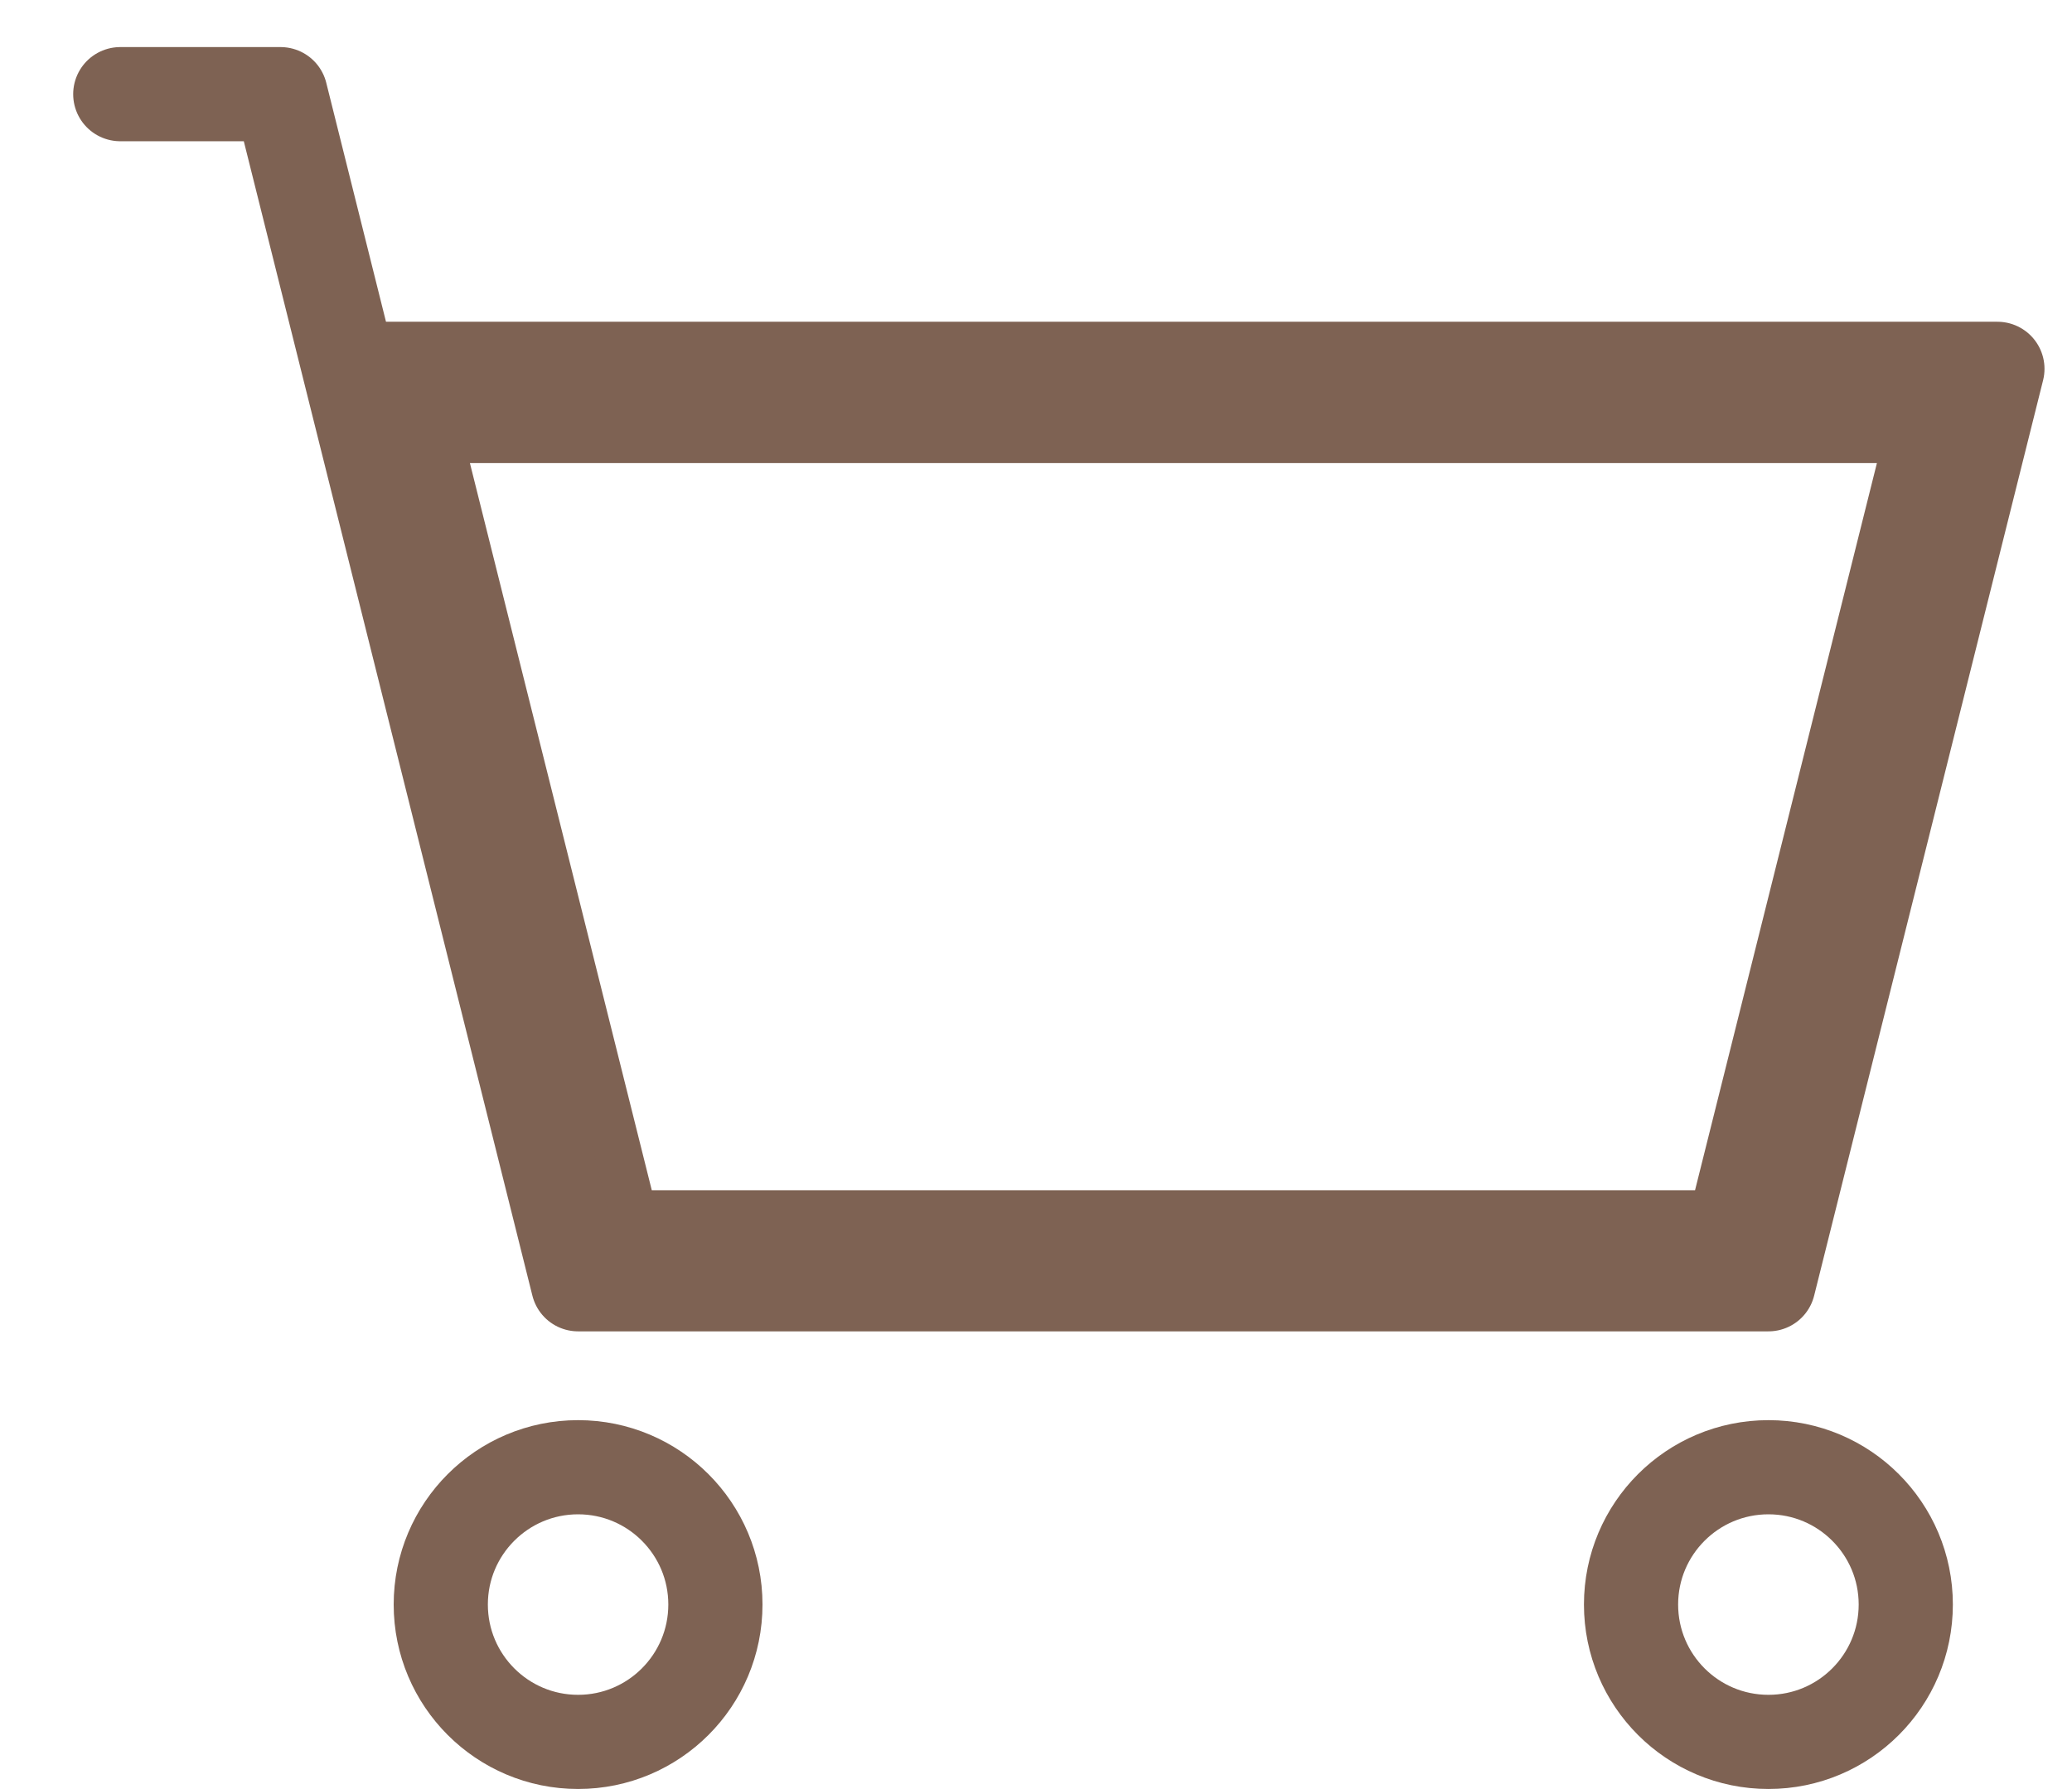
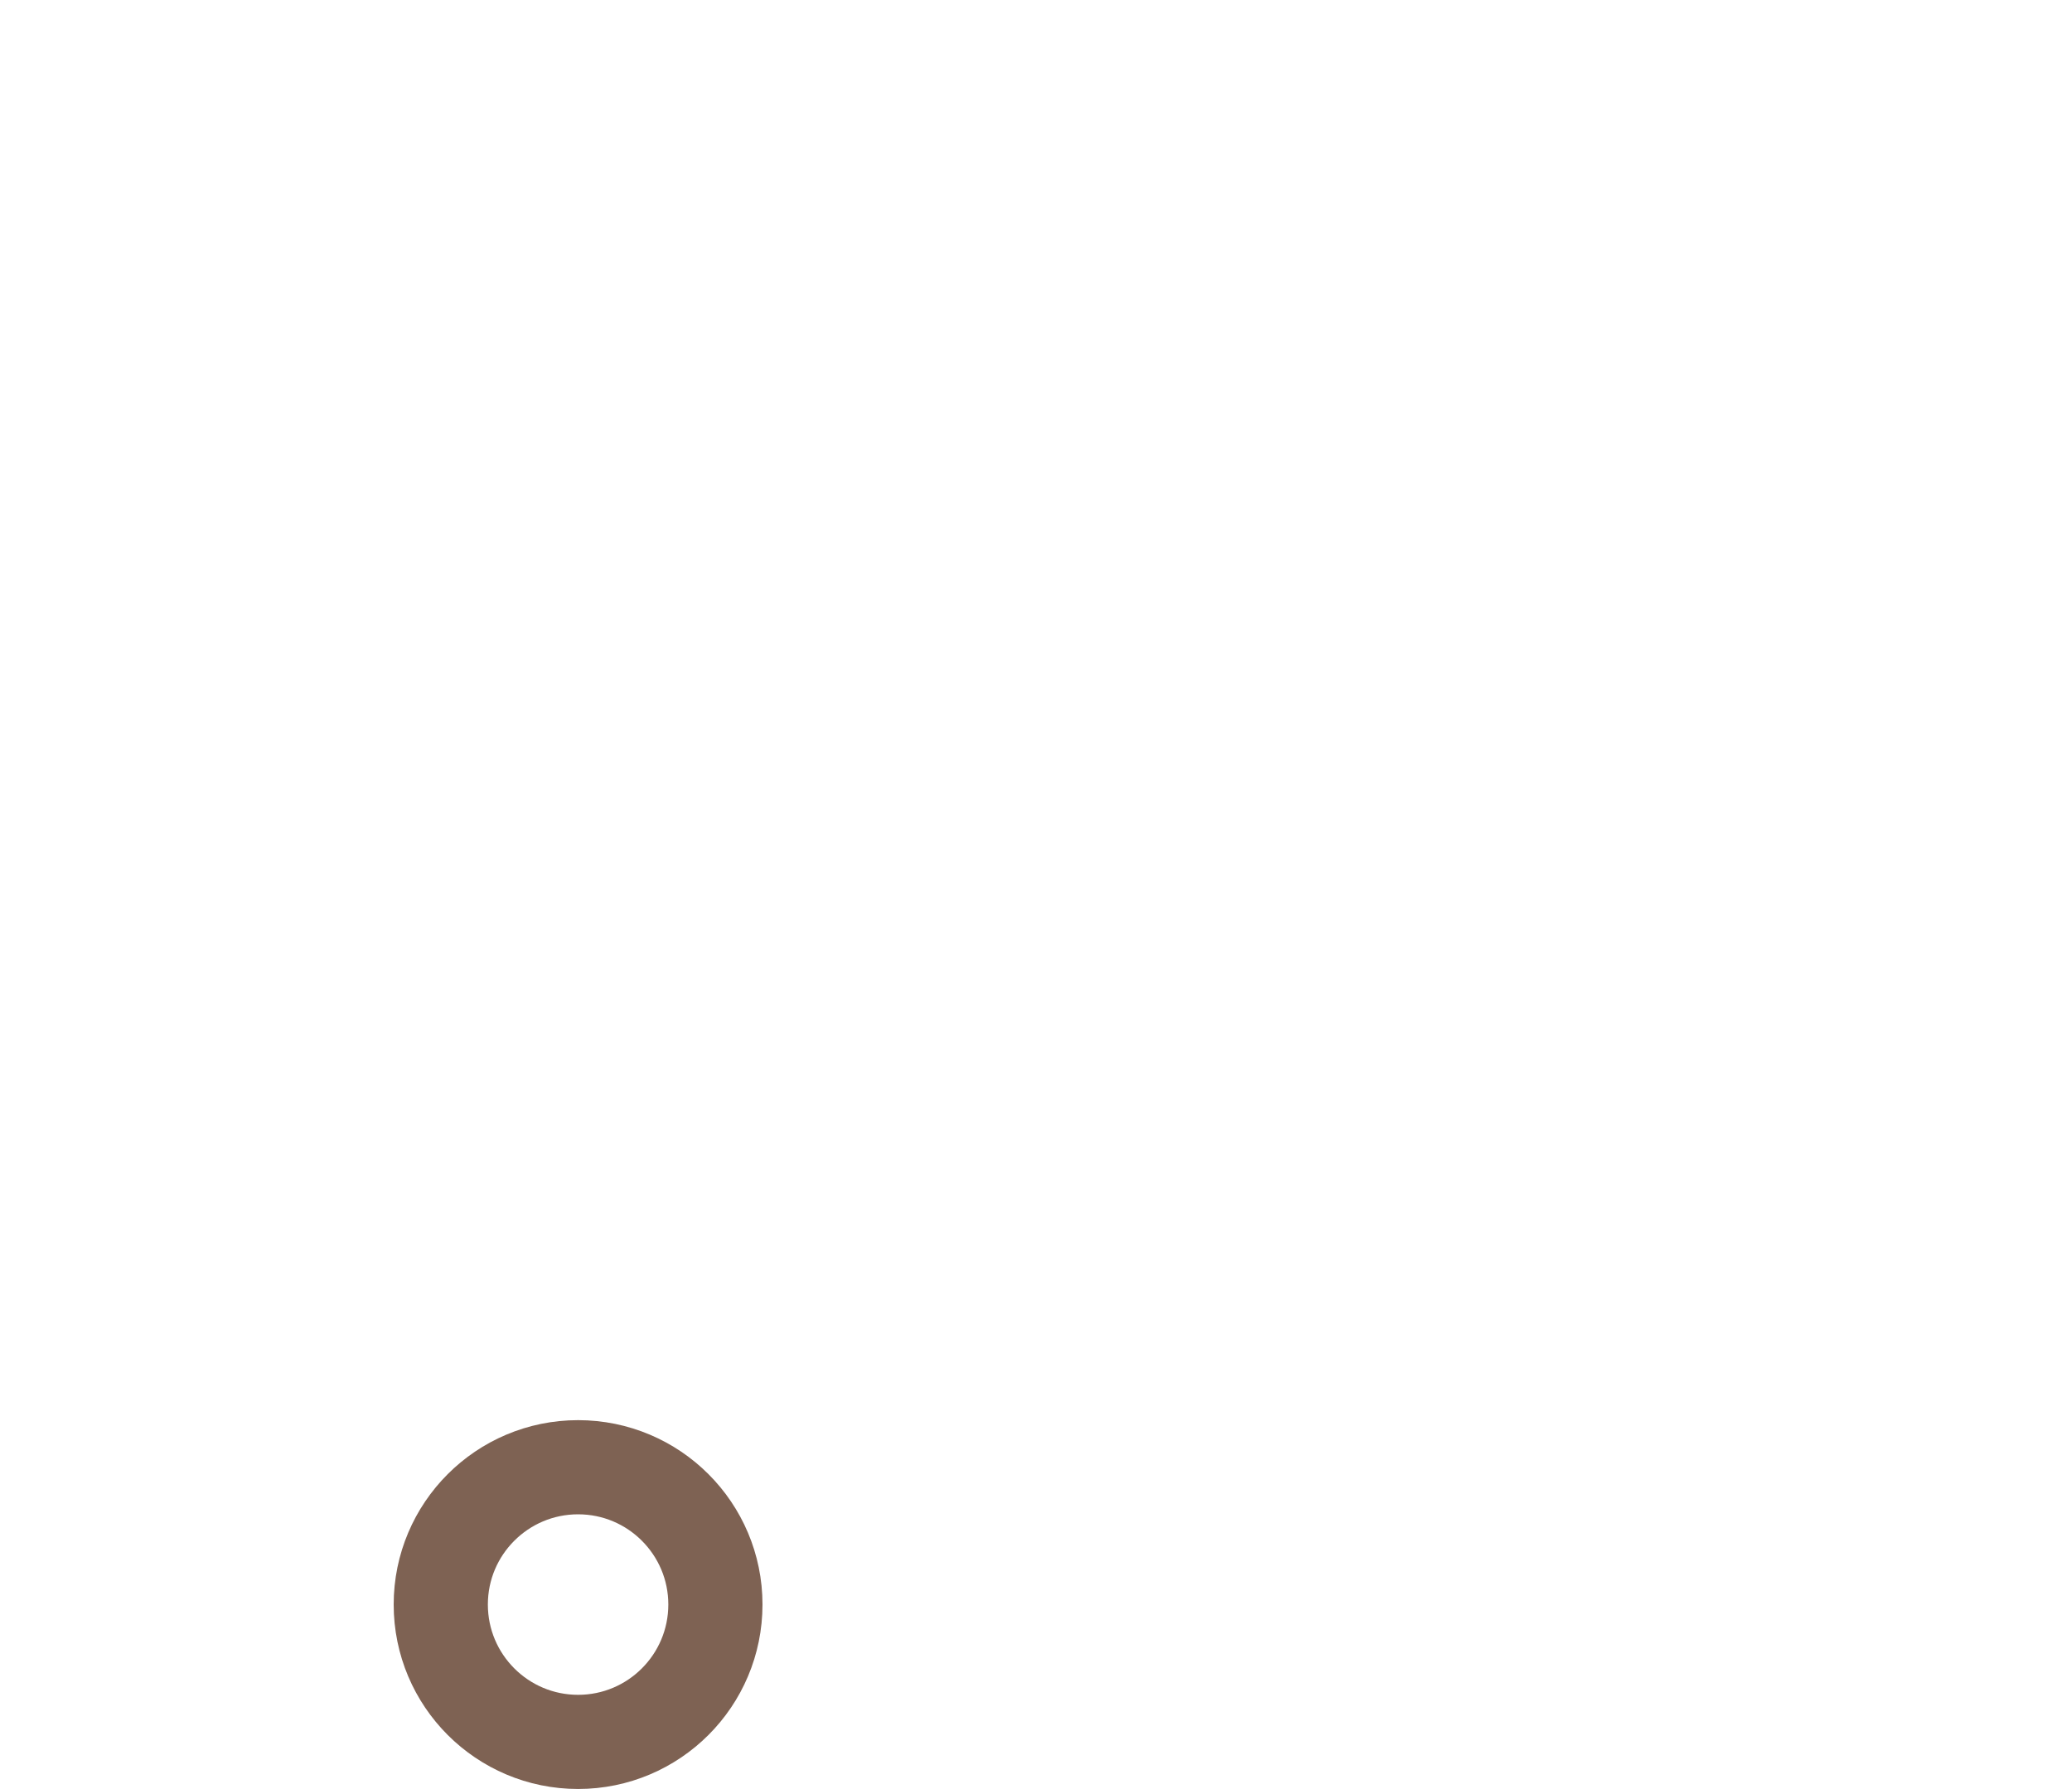
<svg xmlns="http://www.w3.org/2000/svg" width="22" height="19" viewBox="0 0 22 19" fill="none">
-   <path d="M20.569 4.418L18.388 13.14H6.53L4.349 4.418H20.569Z" stroke="#7e6253" />
-   <path d="M1.277 1H2.979L3.708 3.917M3.708 3.917L6.138 13.639H18.777L21.208 3.917H3.708Z" stroke="#7e6253" stroke-linecap="round" stroke-linejoin="round" />
  <path d="M6.138 18.499C6.943 18.499 7.596 17.846 7.596 17.04C7.596 16.235 6.943 15.582 6.138 15.582C5.333 15.582 4.68 16.235 4.68 17.04C4.68 17.846 5.333 18.499 6.138 18.499Z" stroke="#7e6253" stroke-linecap="round" stroke-linejoin="round" />
-   <path d="M18.777 18.499C19.582 18.499 20.235 17.846 20.235 17.04C20.235 16.235 19.582 15.582 18.777 15.582C17.971 15.582 17.318 16.235 17.318 17.04C17.318 17.846 17.971 18.499 18.777 18.499Z" stroke="#7e6253" stroke-linecap="round" stroke-linejoin="round" />
</svg>